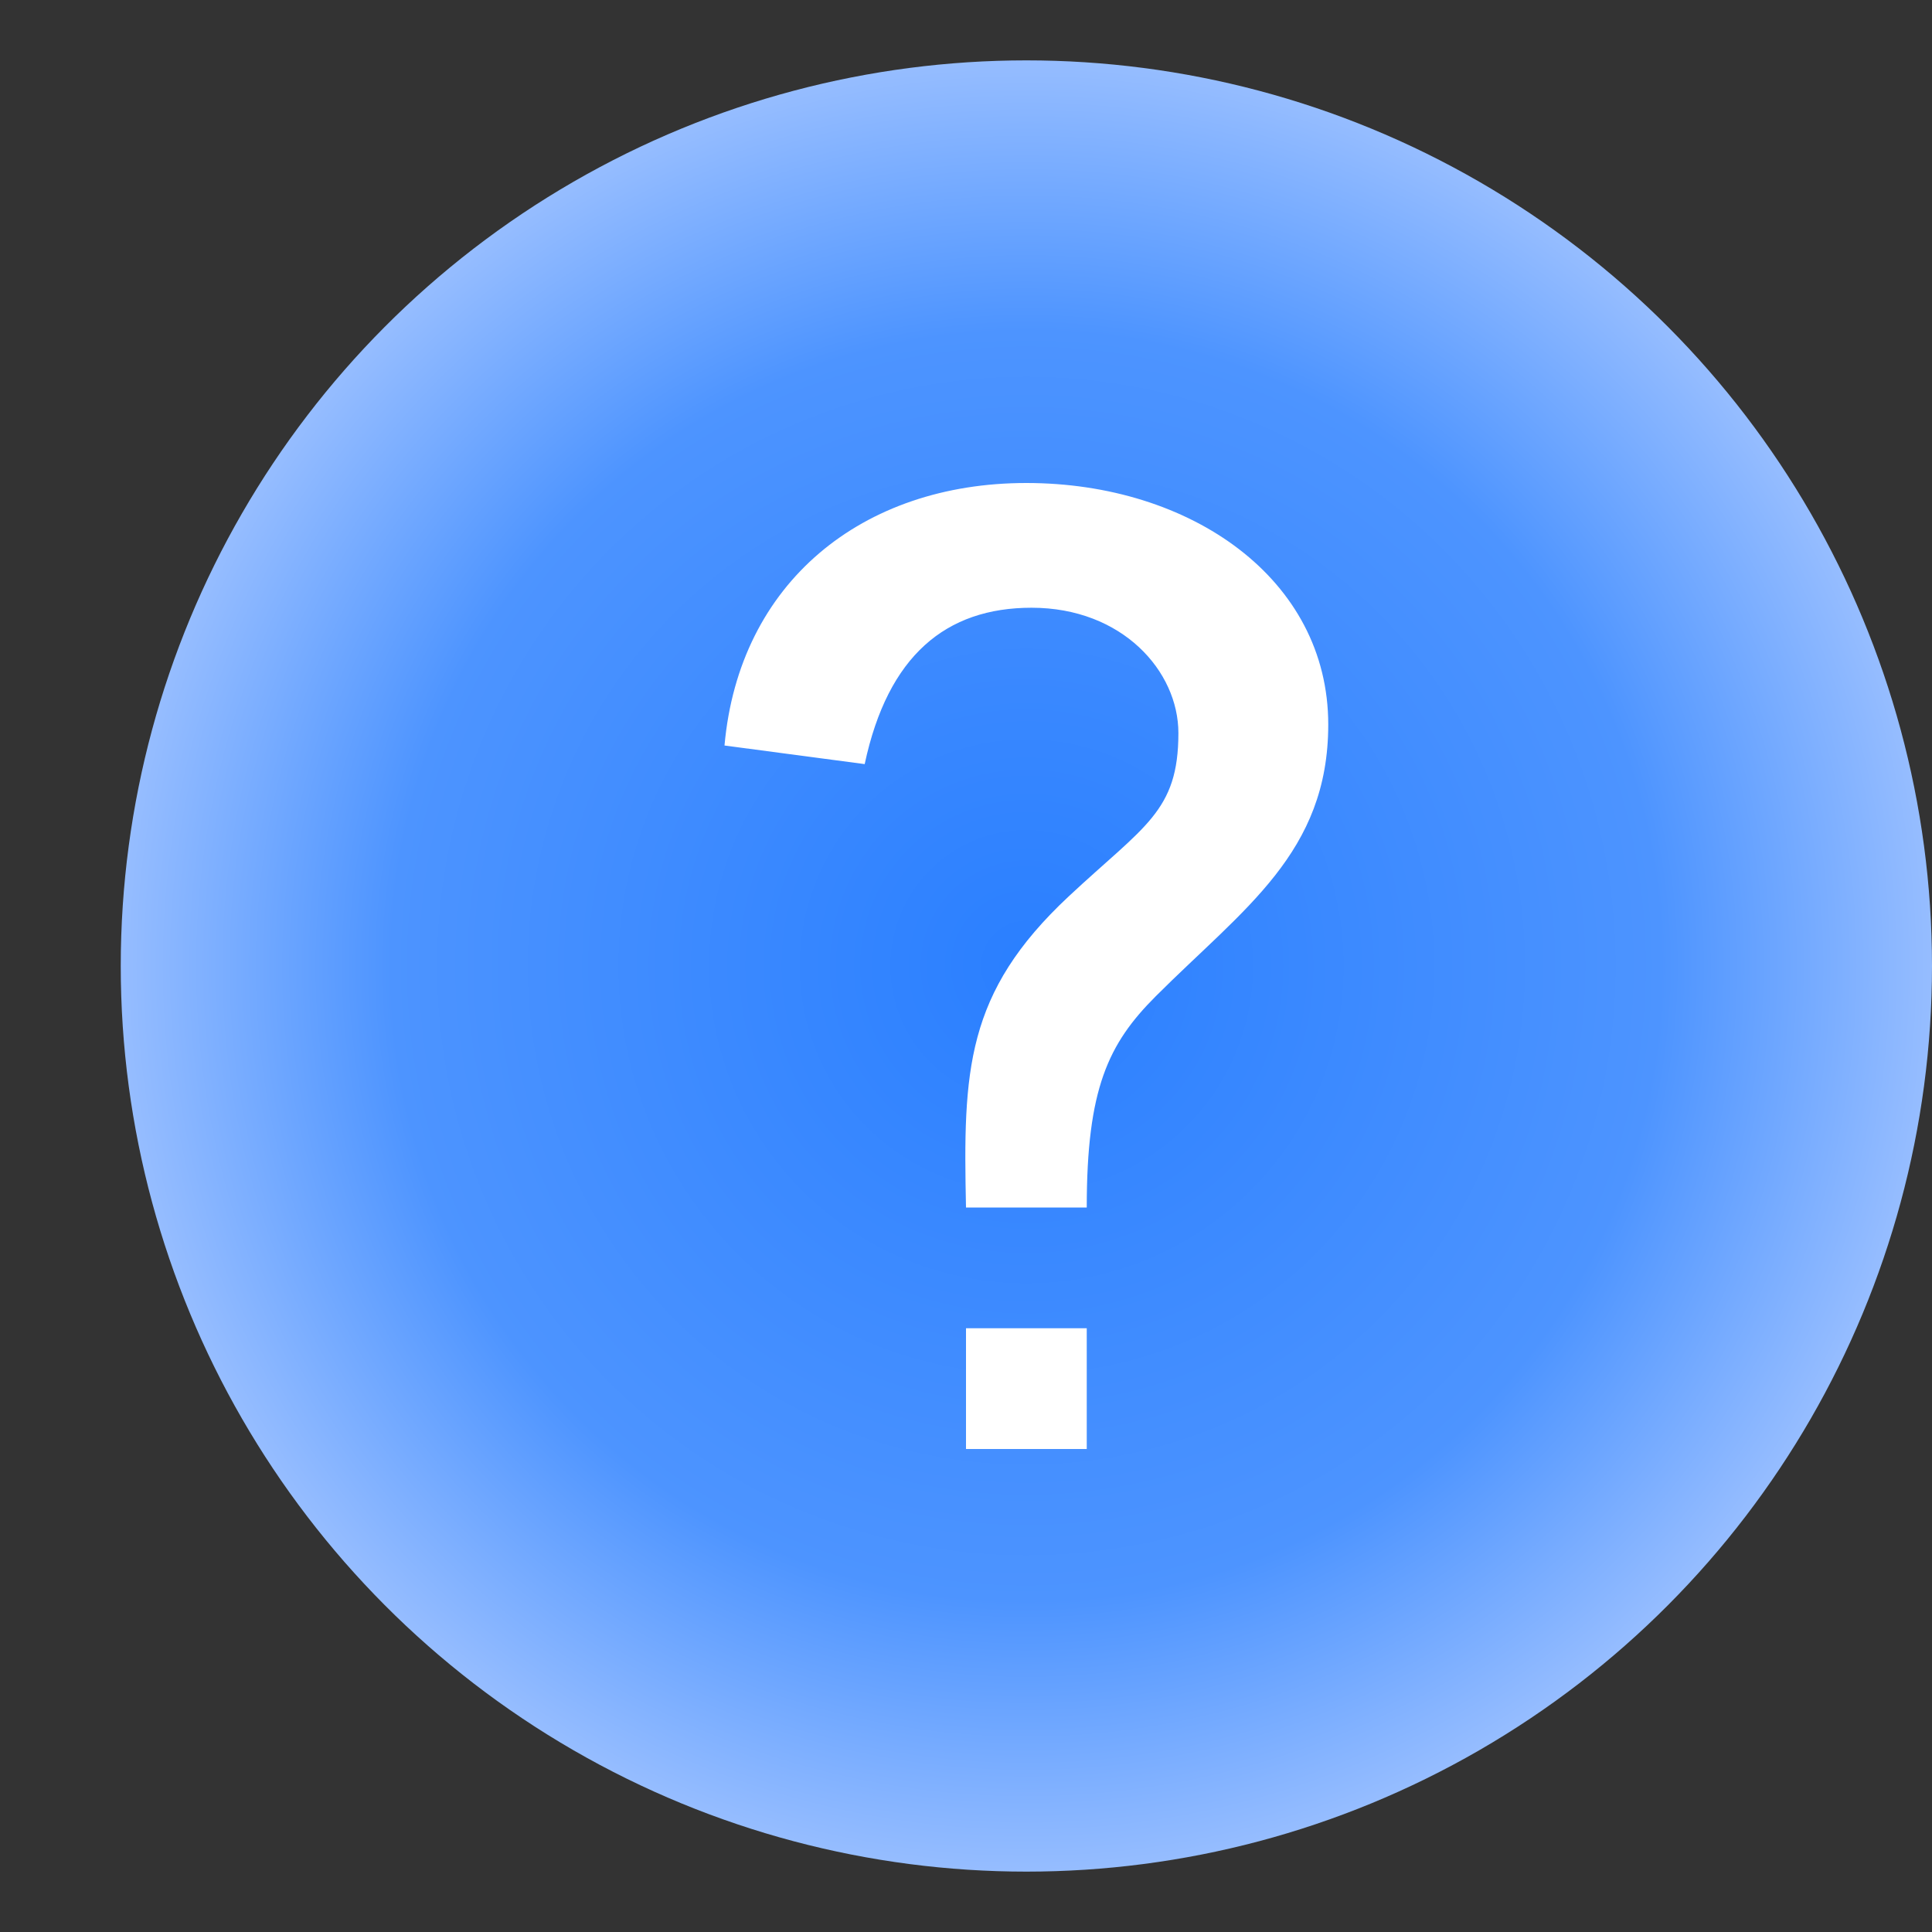
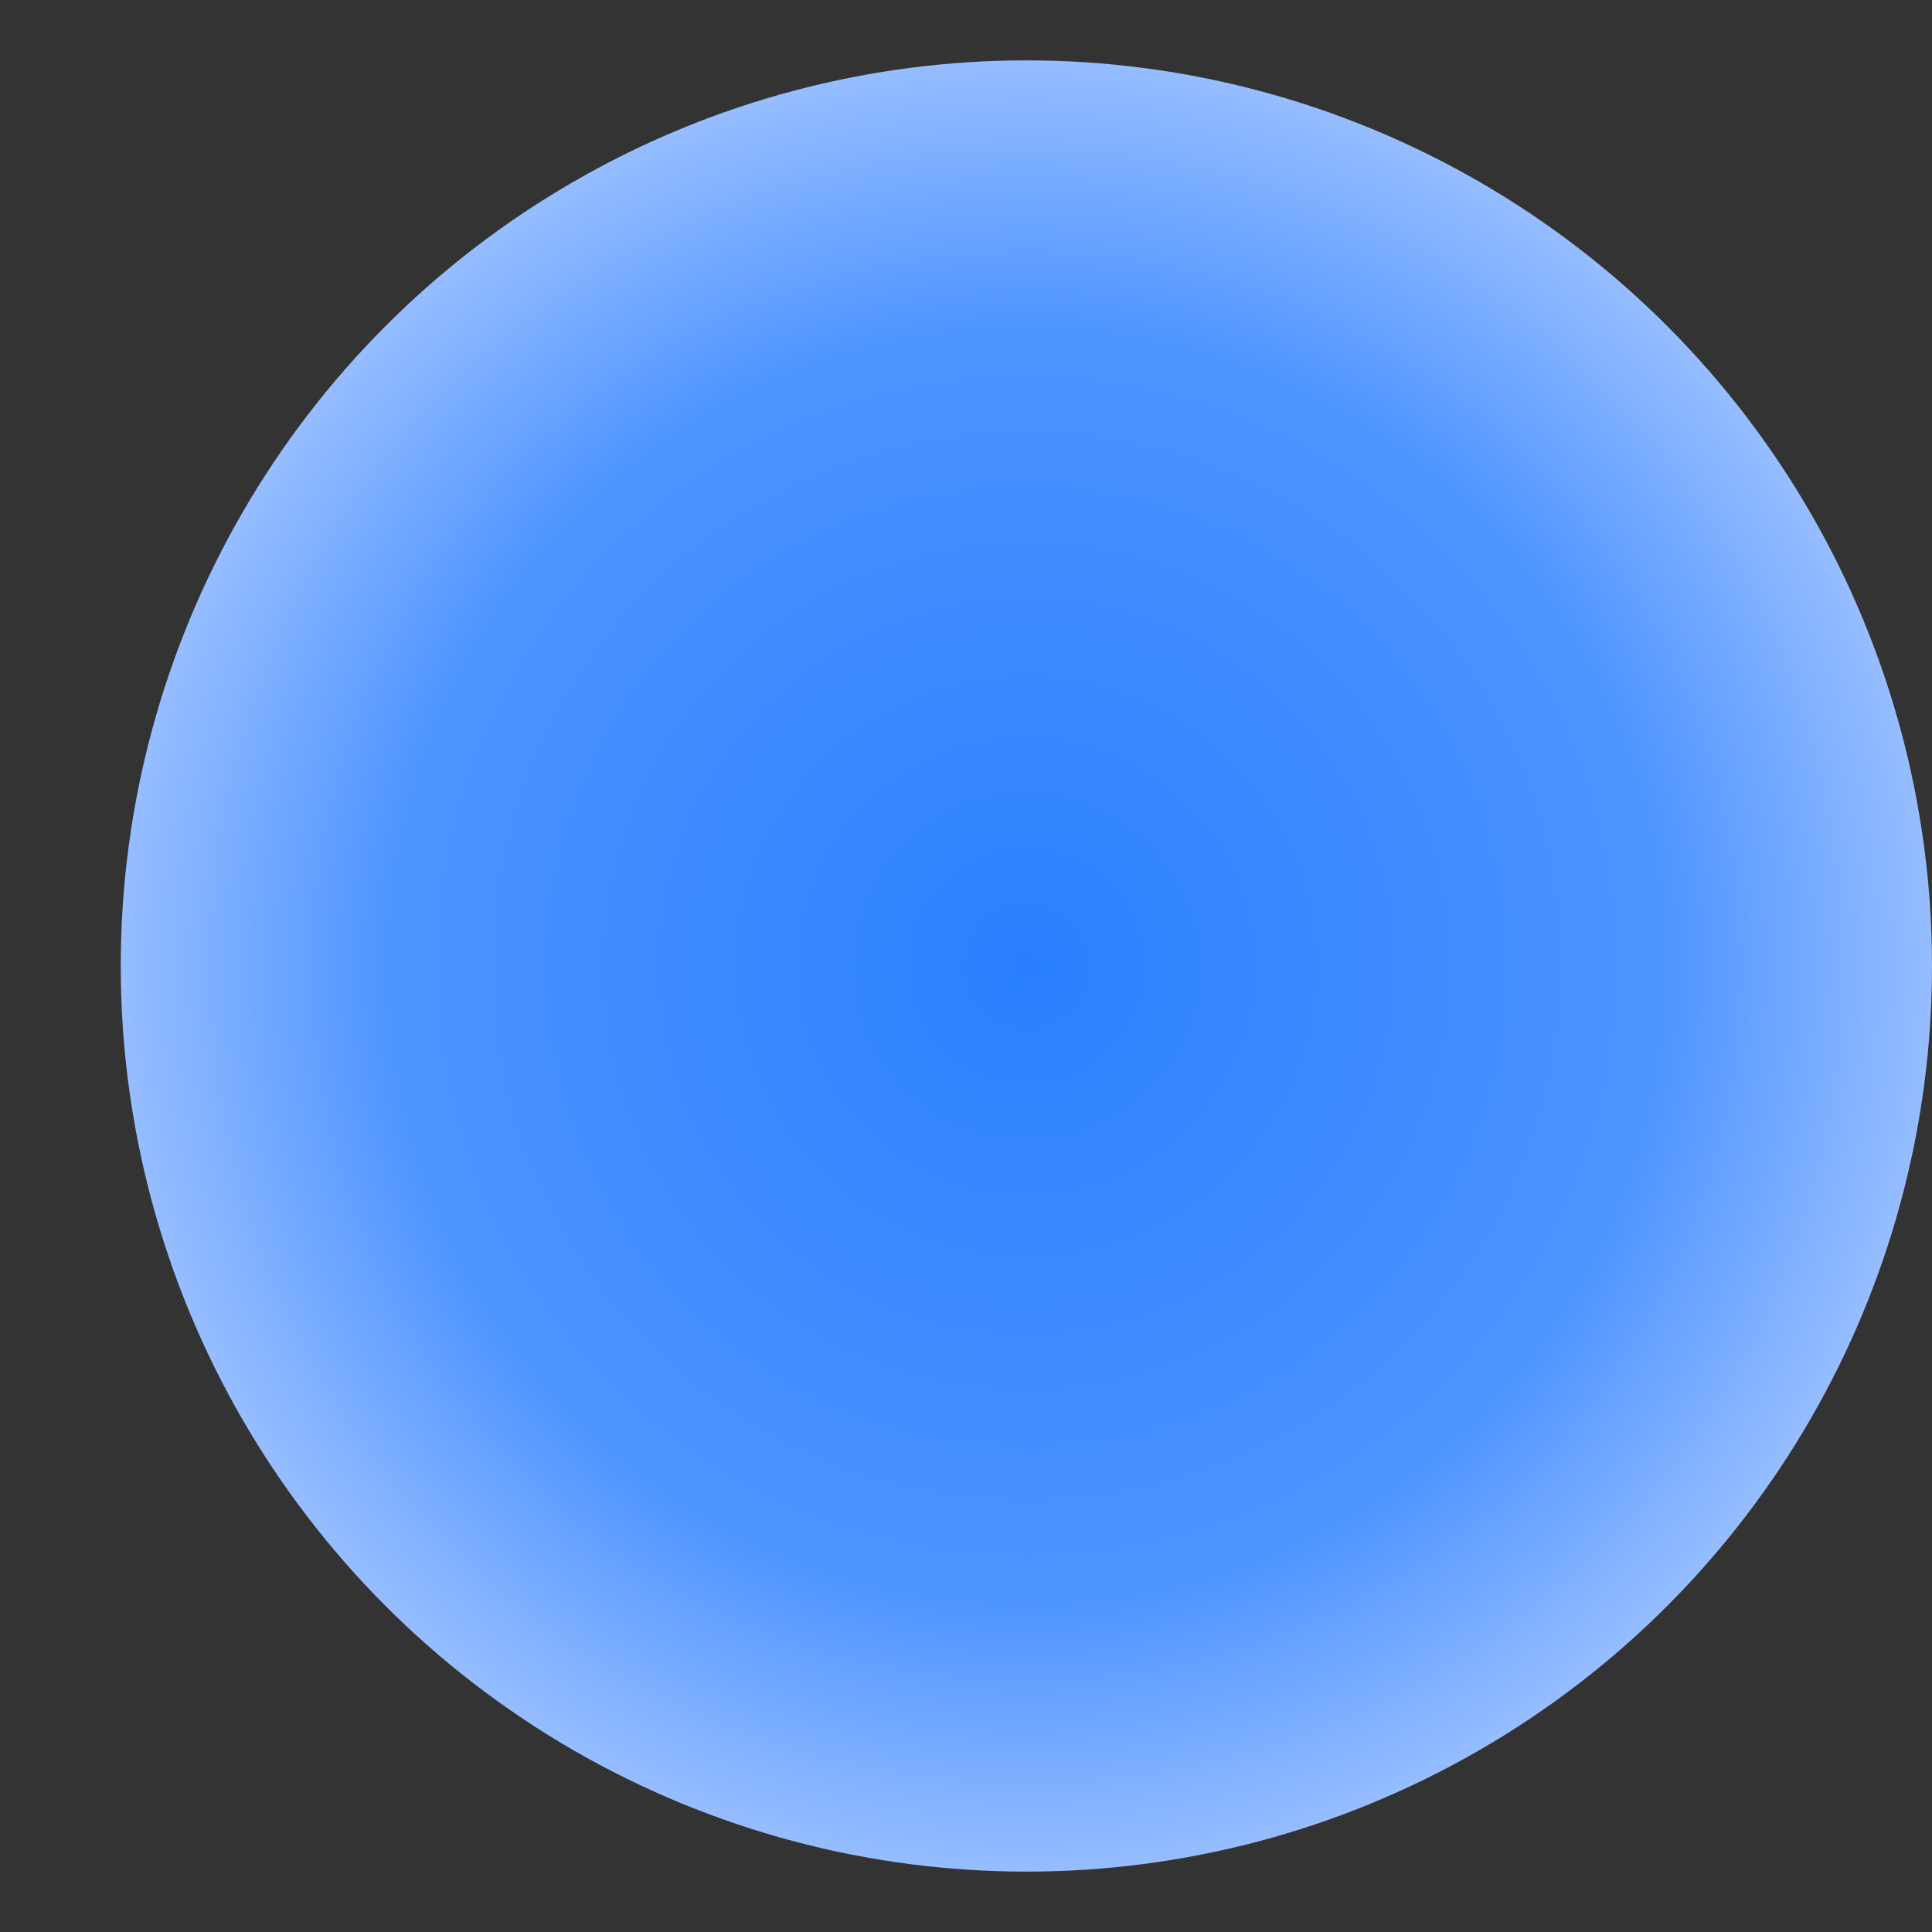
<svg xmlns="http://www.w3.org/2000/svg" xmlns:ns1="http://sodipodi.sourceforge.net/DTD/sodipodi-0.dtd" xmlns:ns2="http://www.inkscape.org/namespaces/inkscape" height="16" width="16" version="1.1" id="svg13" ns1:docname="btn_help.svg" ns2:export-filename="btn_help.png" ns2:export-xdpi="96" ns2:export-ydpi="96" ns2:version="1.2.2 (732a01da63, 2022-12-09)">
  <rect width="100%" height="100%" fill="#333333" stroke="none" />
  <defs id="defs17" />
  <ns1:namedview id="namedview15" pagecolor="#ffffff" bordercolor="#666666" borderopacity="1.0" ns2:showpageshadow="2" ns2:pageopacity="0.0" ns2:pagecheckerboard="0" ns2:deskcolor="#d1d1d1" showgrid="true" ns2:zoom="57.375" ns2:cx="7.9912854" ns2:cy="8" ns2:current-layer="svg13">
    <ns2:grid type="xygrid" id="grid538" />
  </ns1:namedview>
  <radialGradient id="a" cx="8.5" cy="8" gradientUnits="userSpaceOnUse" r="7.5">
    <stop offset="0" stop-color="#2a7fff" id="stop2" />
    <stop offset=".7" stop-color="#4d94ff" id="stop4" />
    <stop offset="1" stop-color="#96bdff" id="stop6" />
  </radialGradient>
  <circle cx="8.5" cy="8" fill="url(#a)" r="7.5" stroke-width="1.25" id="circle9" />
-   <path d="m7.161 6.328c.192-.9.674-1.295 1.382-1.295.752 0 1.216.526 1.216 1.038 0 .651-.282.767-.909 1.353-.856.8-.874 1.447-.85 2.576h1c0-.984.178-1.356.571-1.749.73-.73 1.429-1.188 1.429-2.251 0-1.206-1.139-2-2.5-2-1.361 0-2.379.825-2.5 2.174zm.839 5.672v-1h1v1z" fill="#fff" stroke-width=".898" id="path11" />
</svg>